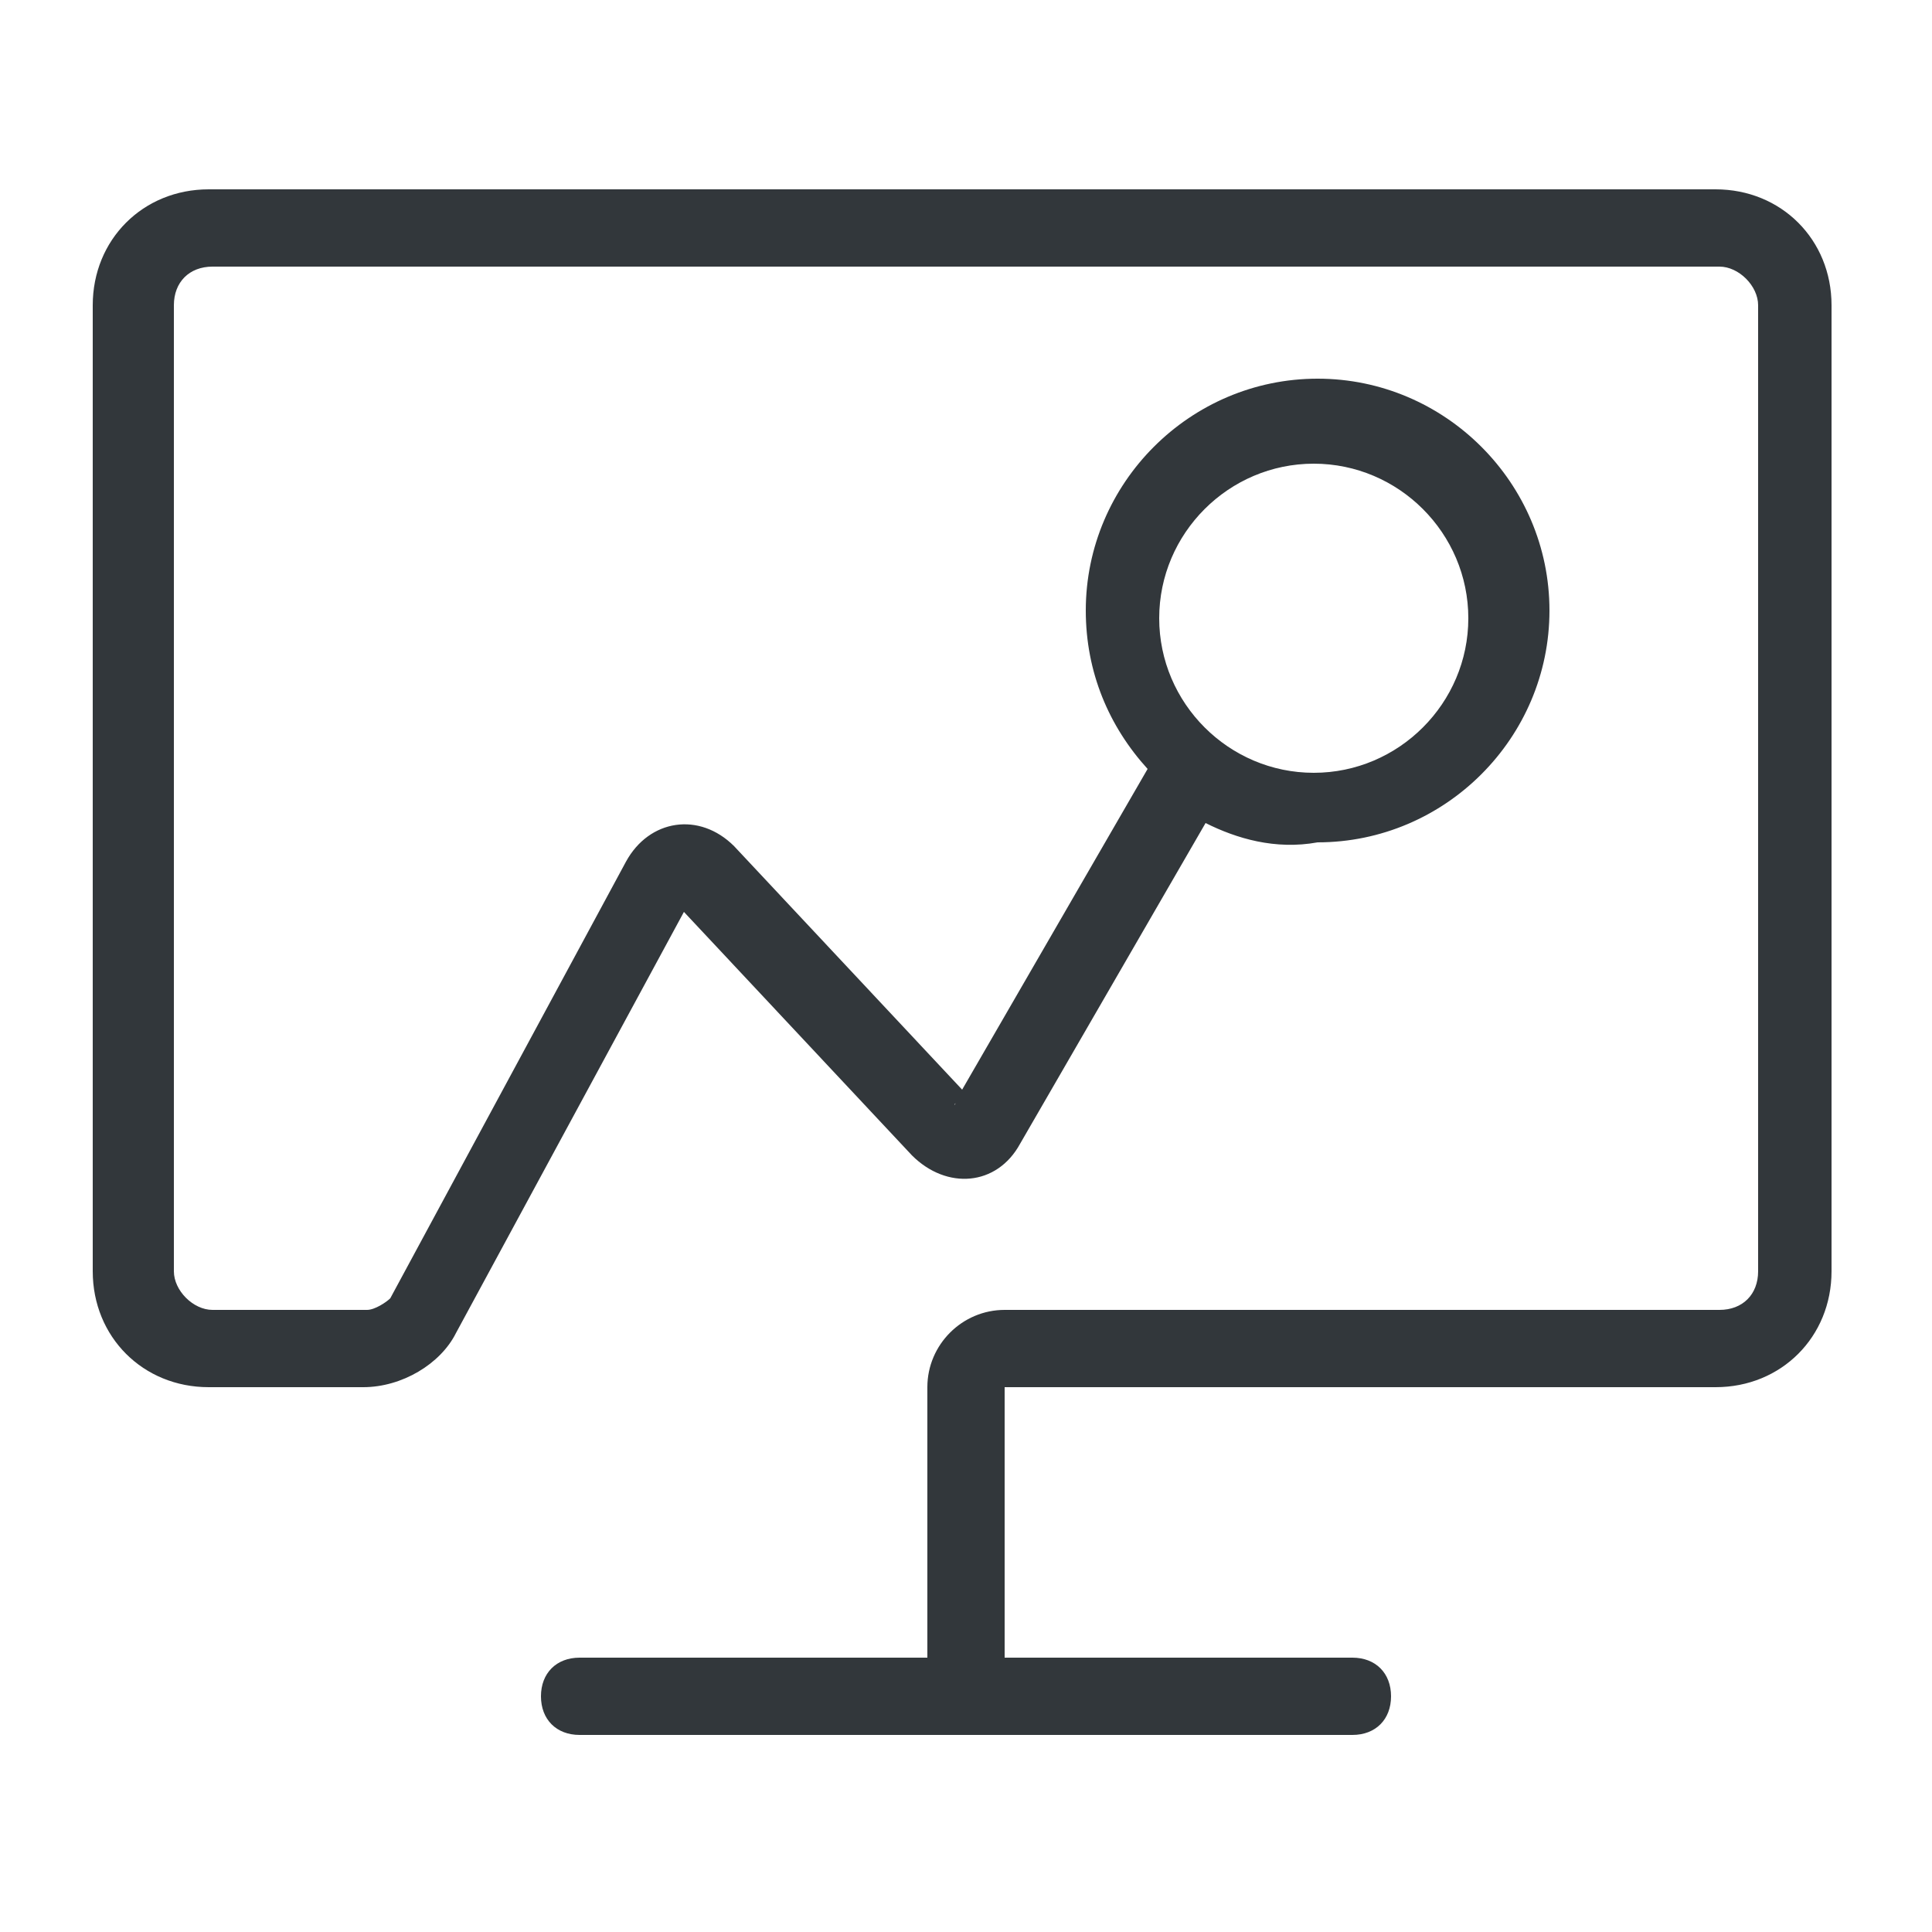
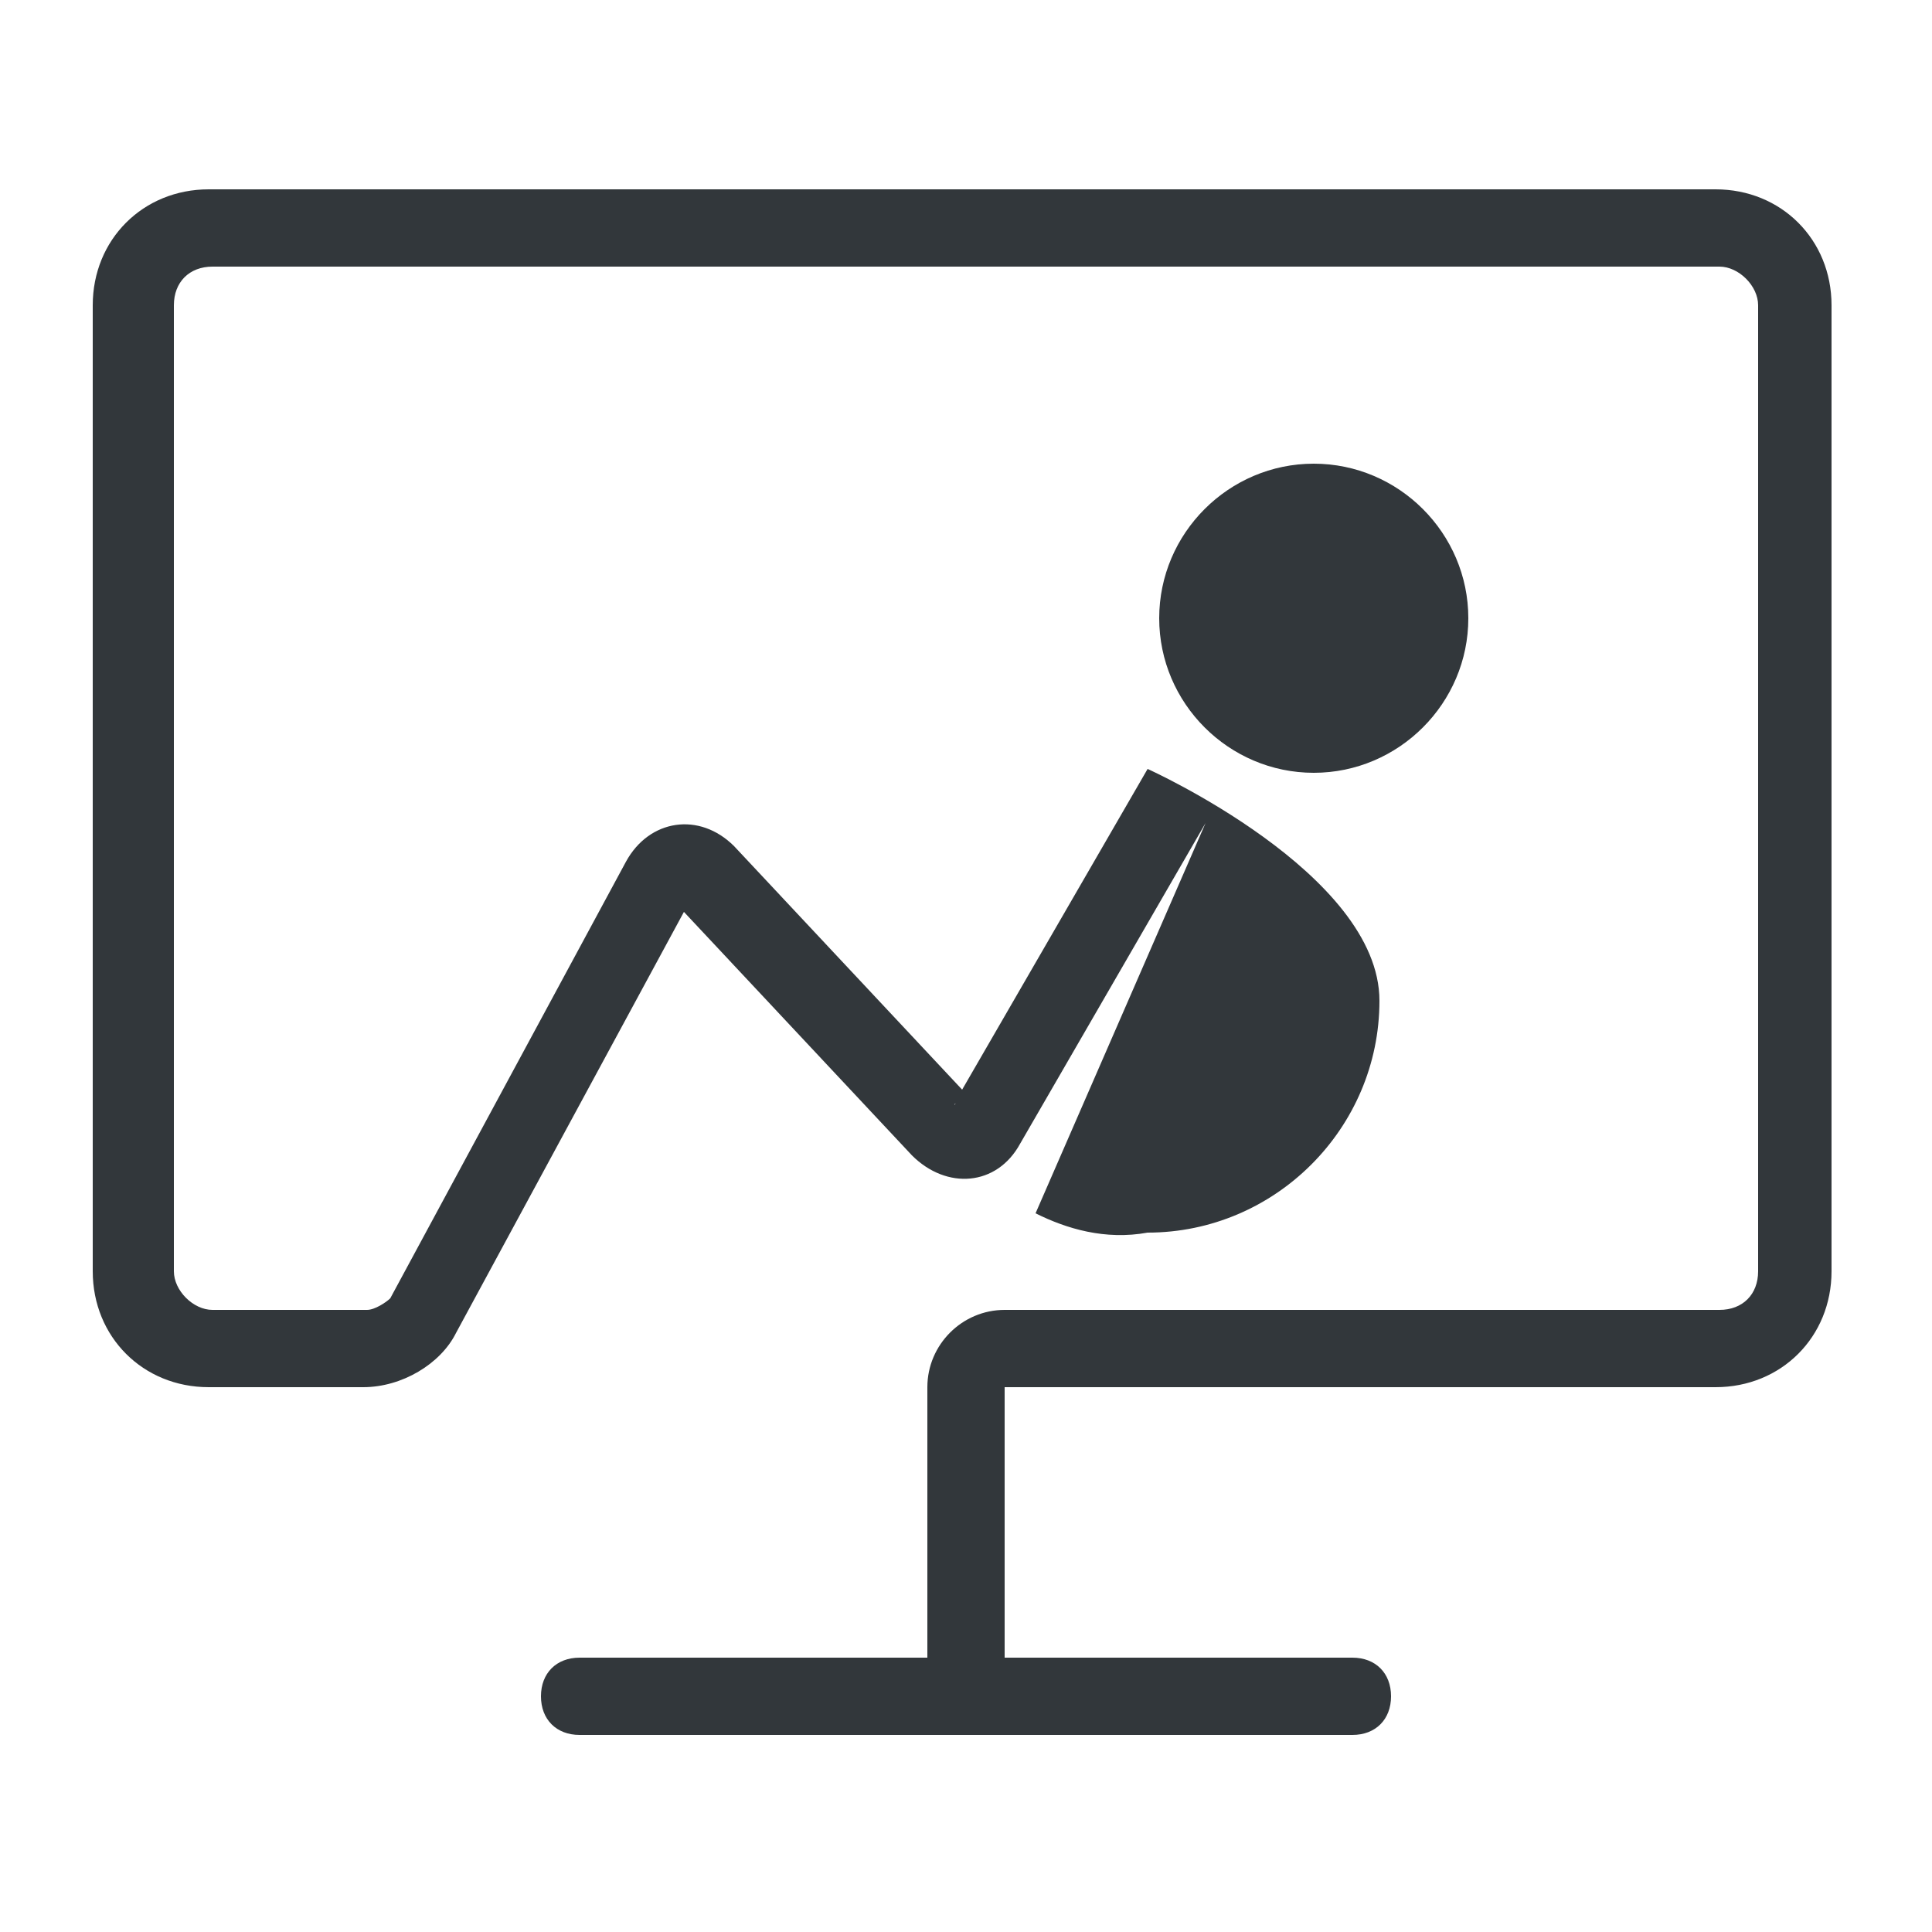
<svg xmlns="http://www.w3.org/2000/svg" t="1760059608375" class="icon" viewBox="0 0 1024 1024" version="1.1" p-id="6870" width="200" height="200">
-   <path d="M514.048 585.728c-2.048-2.048-8.192-2.048-8.192 0l4.096-6.144 4.096 6.144z m124.928-149.504l-98.304 169.984c-12.288 22.528-38.912 24.576-57.344 6.144l-120.832-129.024-120.832 223.232c-8.192 16.384-28.672 28.672-49.152 28.672h-81.92c-34.816 0-61.44-26.624-61.44-61.44v-512c0-34.816 26.624-61.44 61.44-61.44h798.72c34.816 0 61.44 26.624 61.44 61.44v512c0 34.816-26.624 61.44-61.44 61.44H532.48v143.36h184.32c12.288 0 20.48 8.192 20.48 20.48s-8.192 20.48-20.48 20.48h-409.6c-12.288 0-20.48-8.192-20.48-20.48s8.192-20.48 20.48-20.48h184.32v-143.36c0-22.528 18.432-40.96 40.96-40.96h378.88c12.288 0 20.48-8.192 20.48-20.48v-512c0-10.24-10.24-20.48-20.48-20.48h-798.72c-12.288 0-20.48 8.192-20.48 20.48v512c0 10.24 10.24 20.48 20.48 20.48h81.92c4.096 0 10.24-4.096 12.288-6.144l124.928-231.424c12.288-22.528 38.912-26.624 57.344-8.192l120.832 129.024 98.304-169.984c-20.48-22.528-32.768-51.2-32.768-83.968 0-67.584 55.296-122.88 122.88-122.88s122.88 55.296 122.88 122.88-55.296 122.88-122.88 122.88c-22.528 4.096-43.008-2.048-59.392-10.24z m57.344-26.624c45.056 0 81.92-36.864 81.92-81.92s-36.864-81.92-81.92-81.92-81.92 36.864-81.92 81.92 36.864 81.92 81.92 81.92z" fill="#32373B" p-id="6871" />
+   <path d="M514.048 585.728c-2.048-2.048-8.192-2.048-8.192 0l4.096-6.144 4.096 6.144z m124.928-149.504l-98.304 169.984c-12.288 22.528-38.912 24.576-57.344 6.144l-120.832-129.024-120.832 223.232c-8.192 16.384-28.672 28.672-49.152 28.672h-81.92c-34.816 0-61.44-26.624-61.44-61.44v-512c0-34.816 26.624-61.44 61.44-61.44h798.72c34.816 0 61.44 26.624 61.44 61.44v512c0 34.816-26.624 61.44-61.44 61.44H532.48v143.36h184.32c12.288 0 20.48 8.192 20.48 20.48s-8.192 20.48-20.48 20.48h-409.6c-12.288 0-20.48-8.192-20.48-20.48s8.192-20.48 20.48-20.48h184.32v-143.36c0-22.528 18.432-40.96 40.96-40.96h378.88c12.288 0 20.48-8.192 20.48-20.48v-512c0-10.24-10.24-20.48-20.48-20.48h-798.72c-12.288 0-20.48 8.192-20.48 20.48v512c0 10.24 10.24 20.48 20.48 20.48h81.92c4.096 0 10.24-4.096 12.288-6.144l124.928-231.424c12.288-22.528 38.912-26.624 57.344-8.192l120.832 129.024 98.304-169.984s122.88 55.296 122.88 122.88-55.296 122.88-122.88 122.88c-22.528 4.096-43.008-2.048-59.392-10.24z m57.344-26.624c45.056 0 81.92-36.864 81.92-81.92s-36.864-81.92-81.92-81.92-81.92 36.864-81.92 81.92 36.864 81.92 81.92 81.92z" fill="#32373B" p-id="6871" />
</svg>